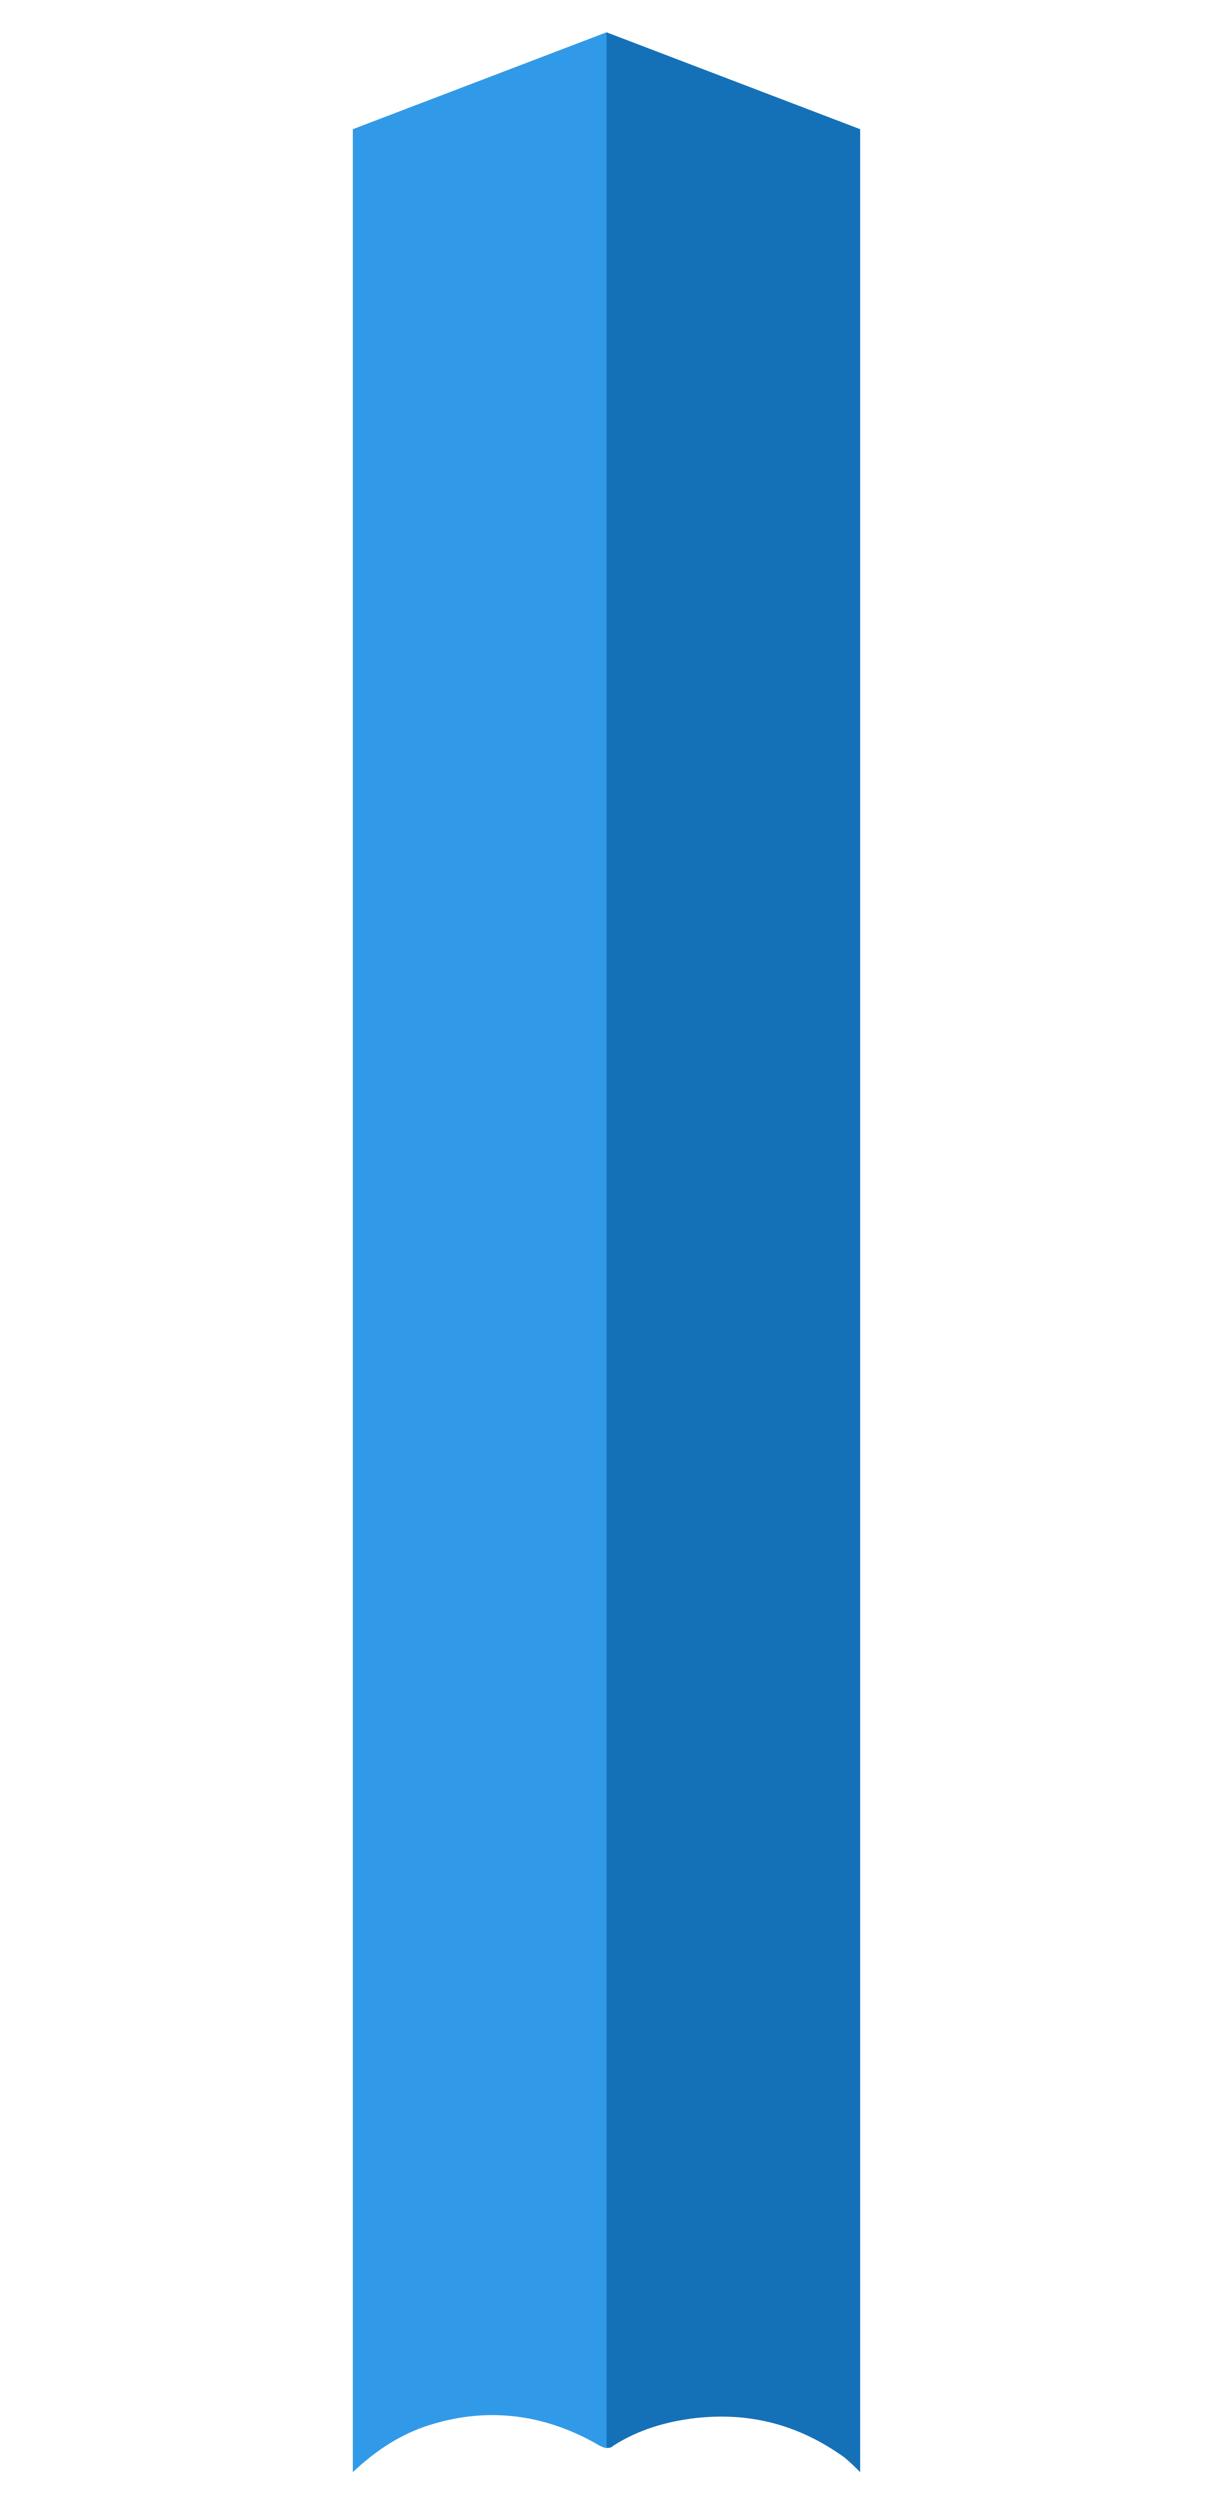
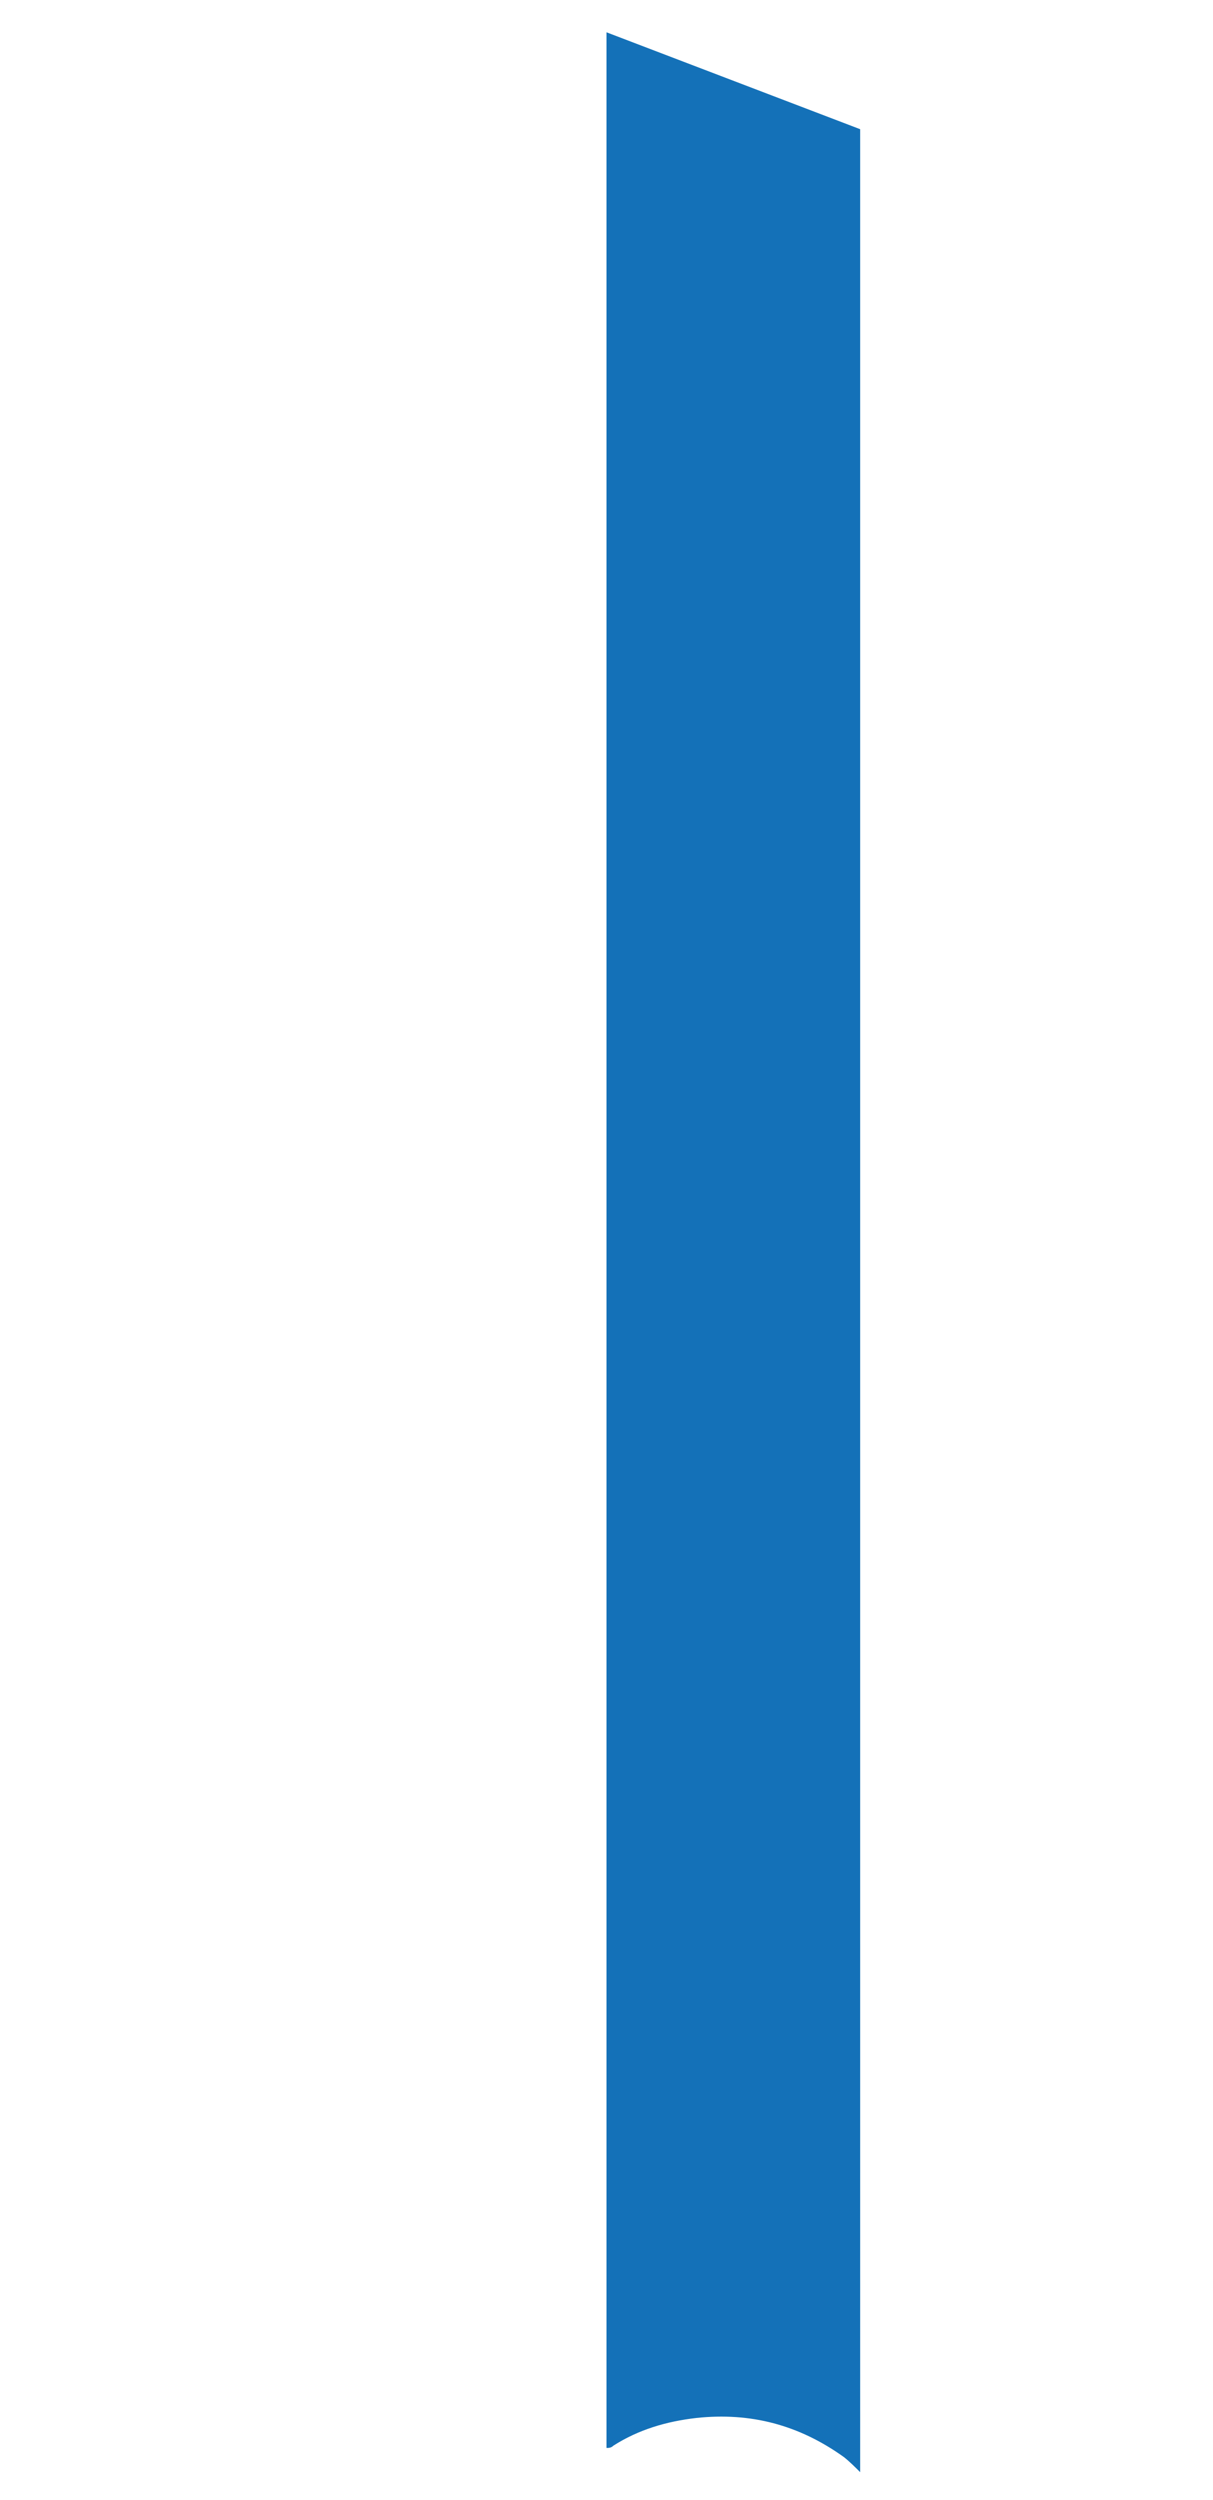
<svg xmlns="http://www.w3.org/2000/svg" version="1.1" id="Layer_2_00000146481356131573640220000013967095200489122976_" x="0px" y="0px" viewBox="0 0 105.2 216.7" style="enable-background:new 0 0 105.2 216.7;" xml:space="preserve">
  <style type="text/css">
	.st0{fill:#1471B8;}
	.st1{fill:#319AE8;}
</style>
  <g id="Layer_1-2">
    <path class="st0" d="M53.2,212c2.2-1.4,4.6-2.1,7.2-2.4c4.7-0.5,8.9,0.6,12.8,3.4c0.5,0.4,1,0.9,1.4,1.3V11.2l-22-8.4v209.4   C52.8,212.2,53,212.2,53.2,212L53.2,212z" />
-     <path class="st1" d="M37.3,210.2c5.1-1.6,10.1-0.9,14.7,1.8c0.2,0.1,0.4,0.2,0.6,0.2V2.8l-22,8.4v203.1   C32.5,212.5,34.7,211,37.3,210.2L37.3,210.2L37.3,210.2z" />
  </g>
</svg>